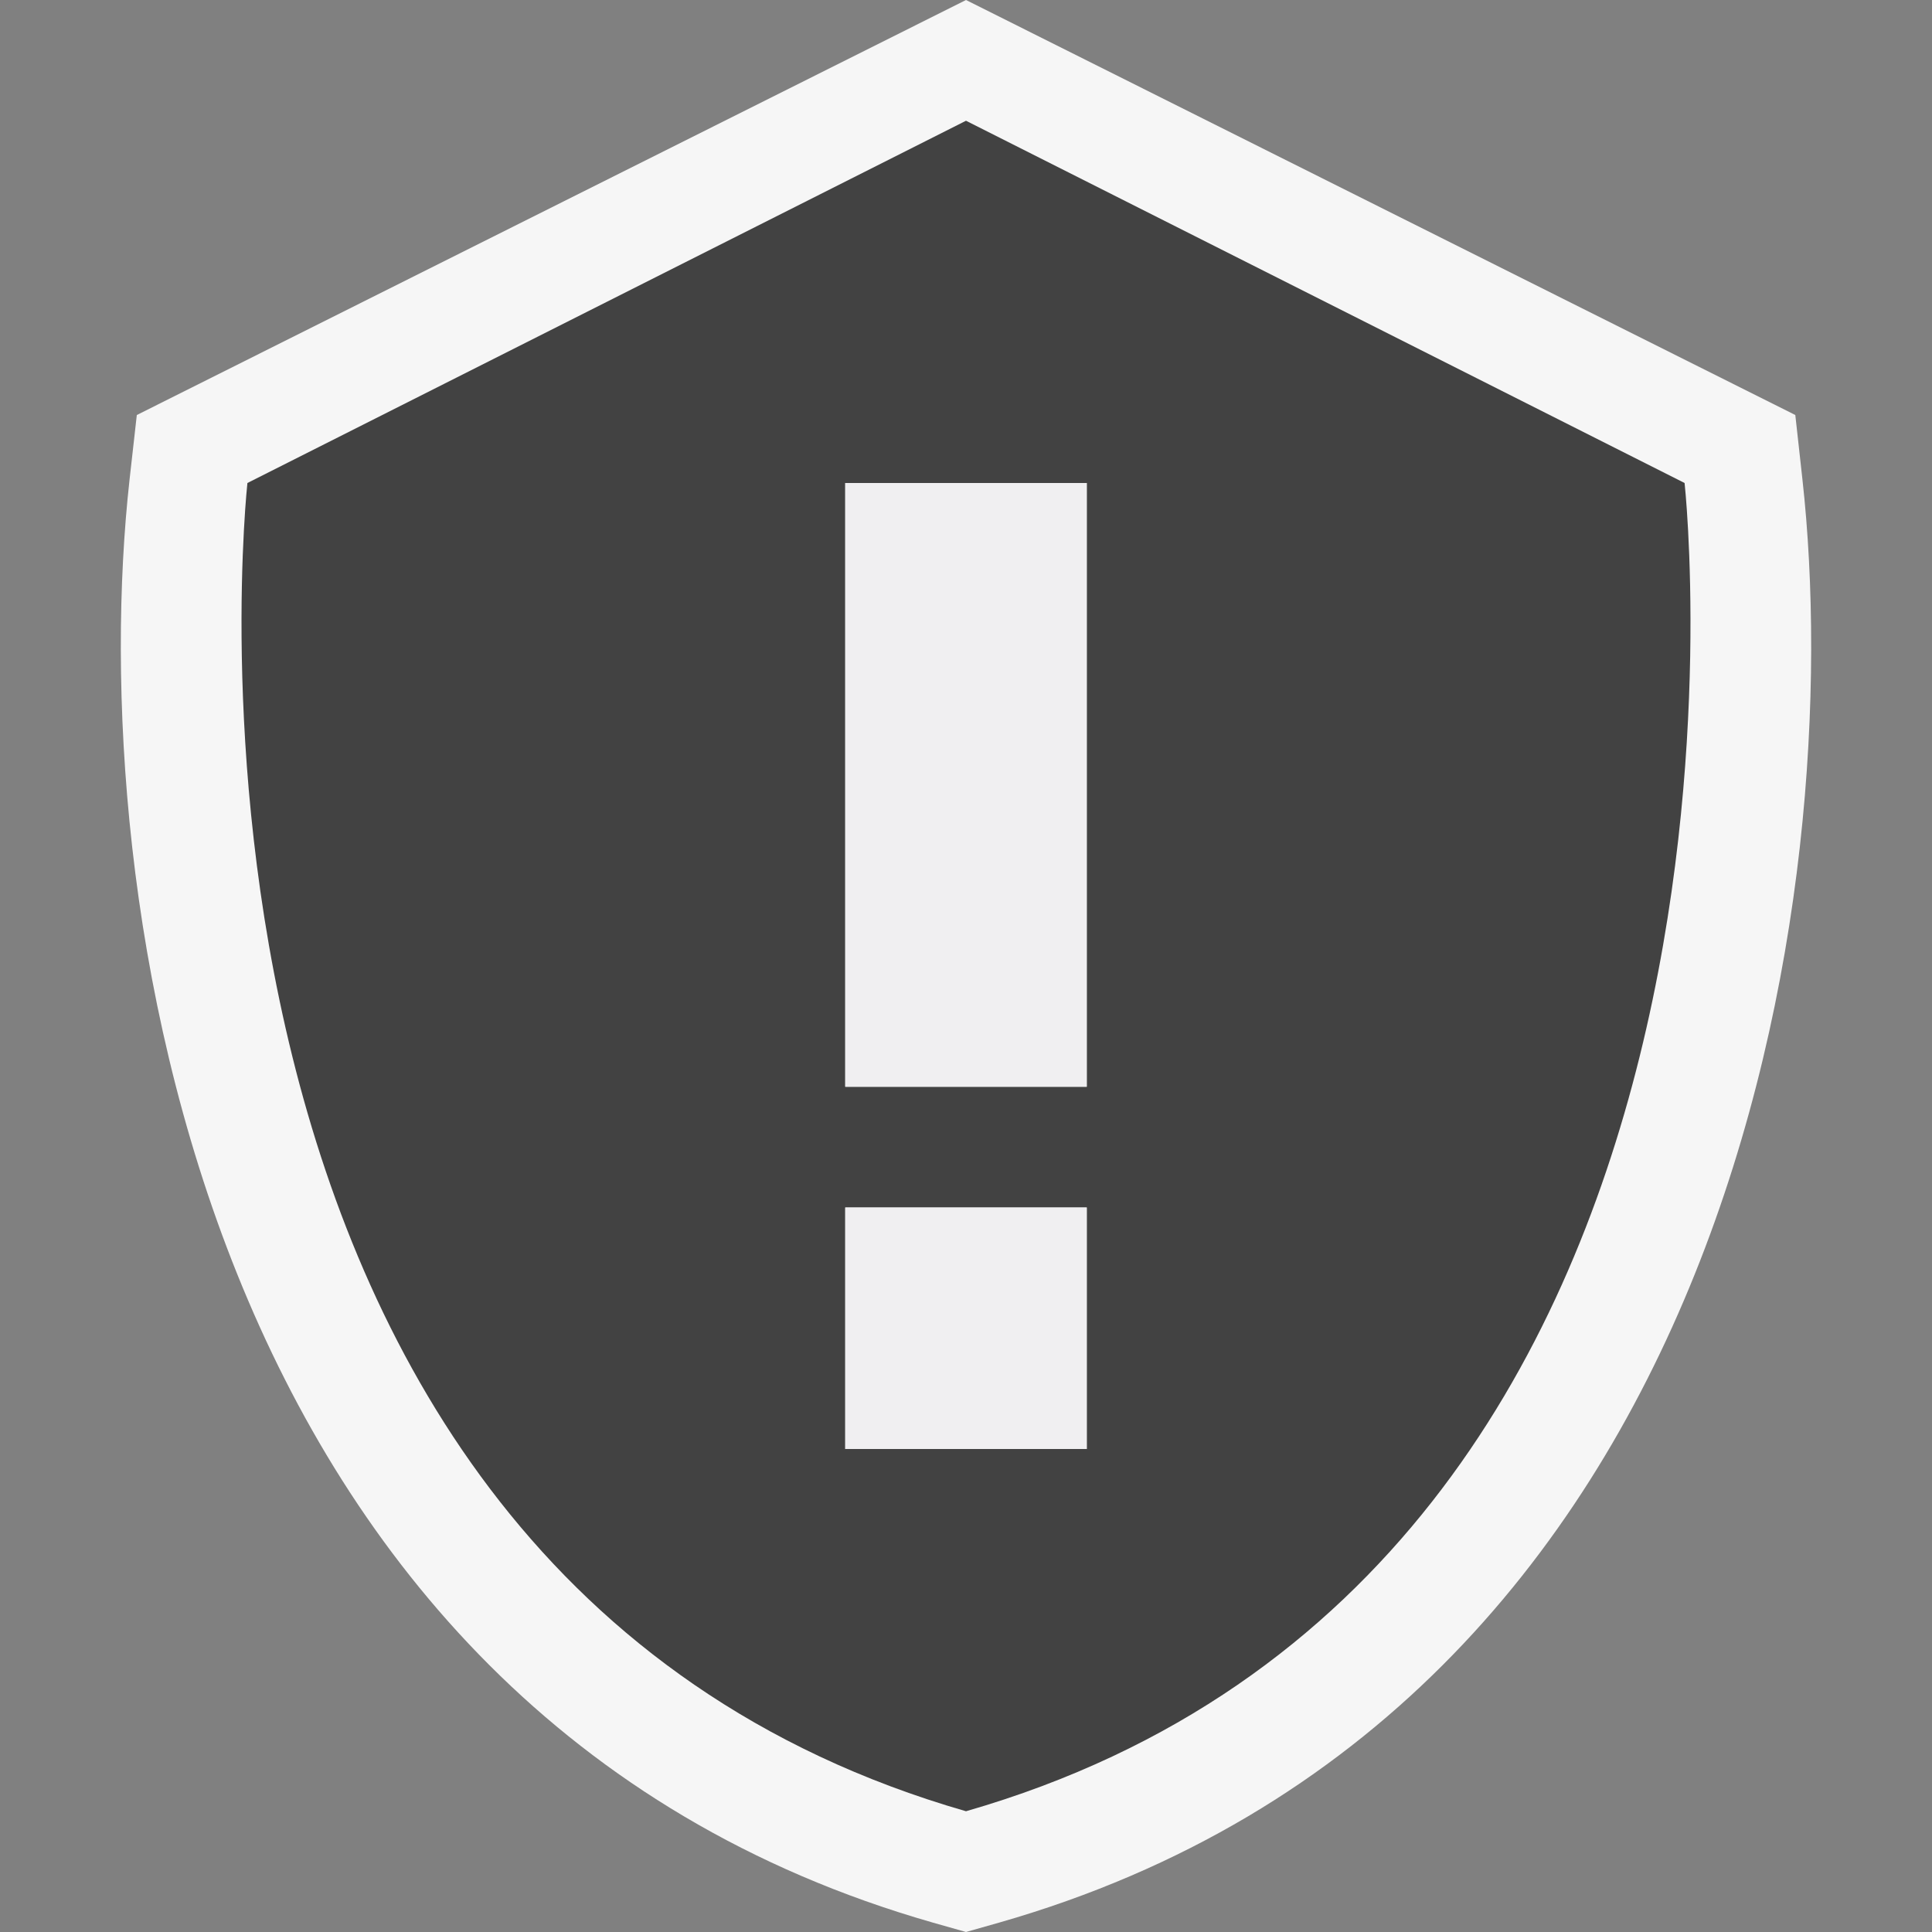
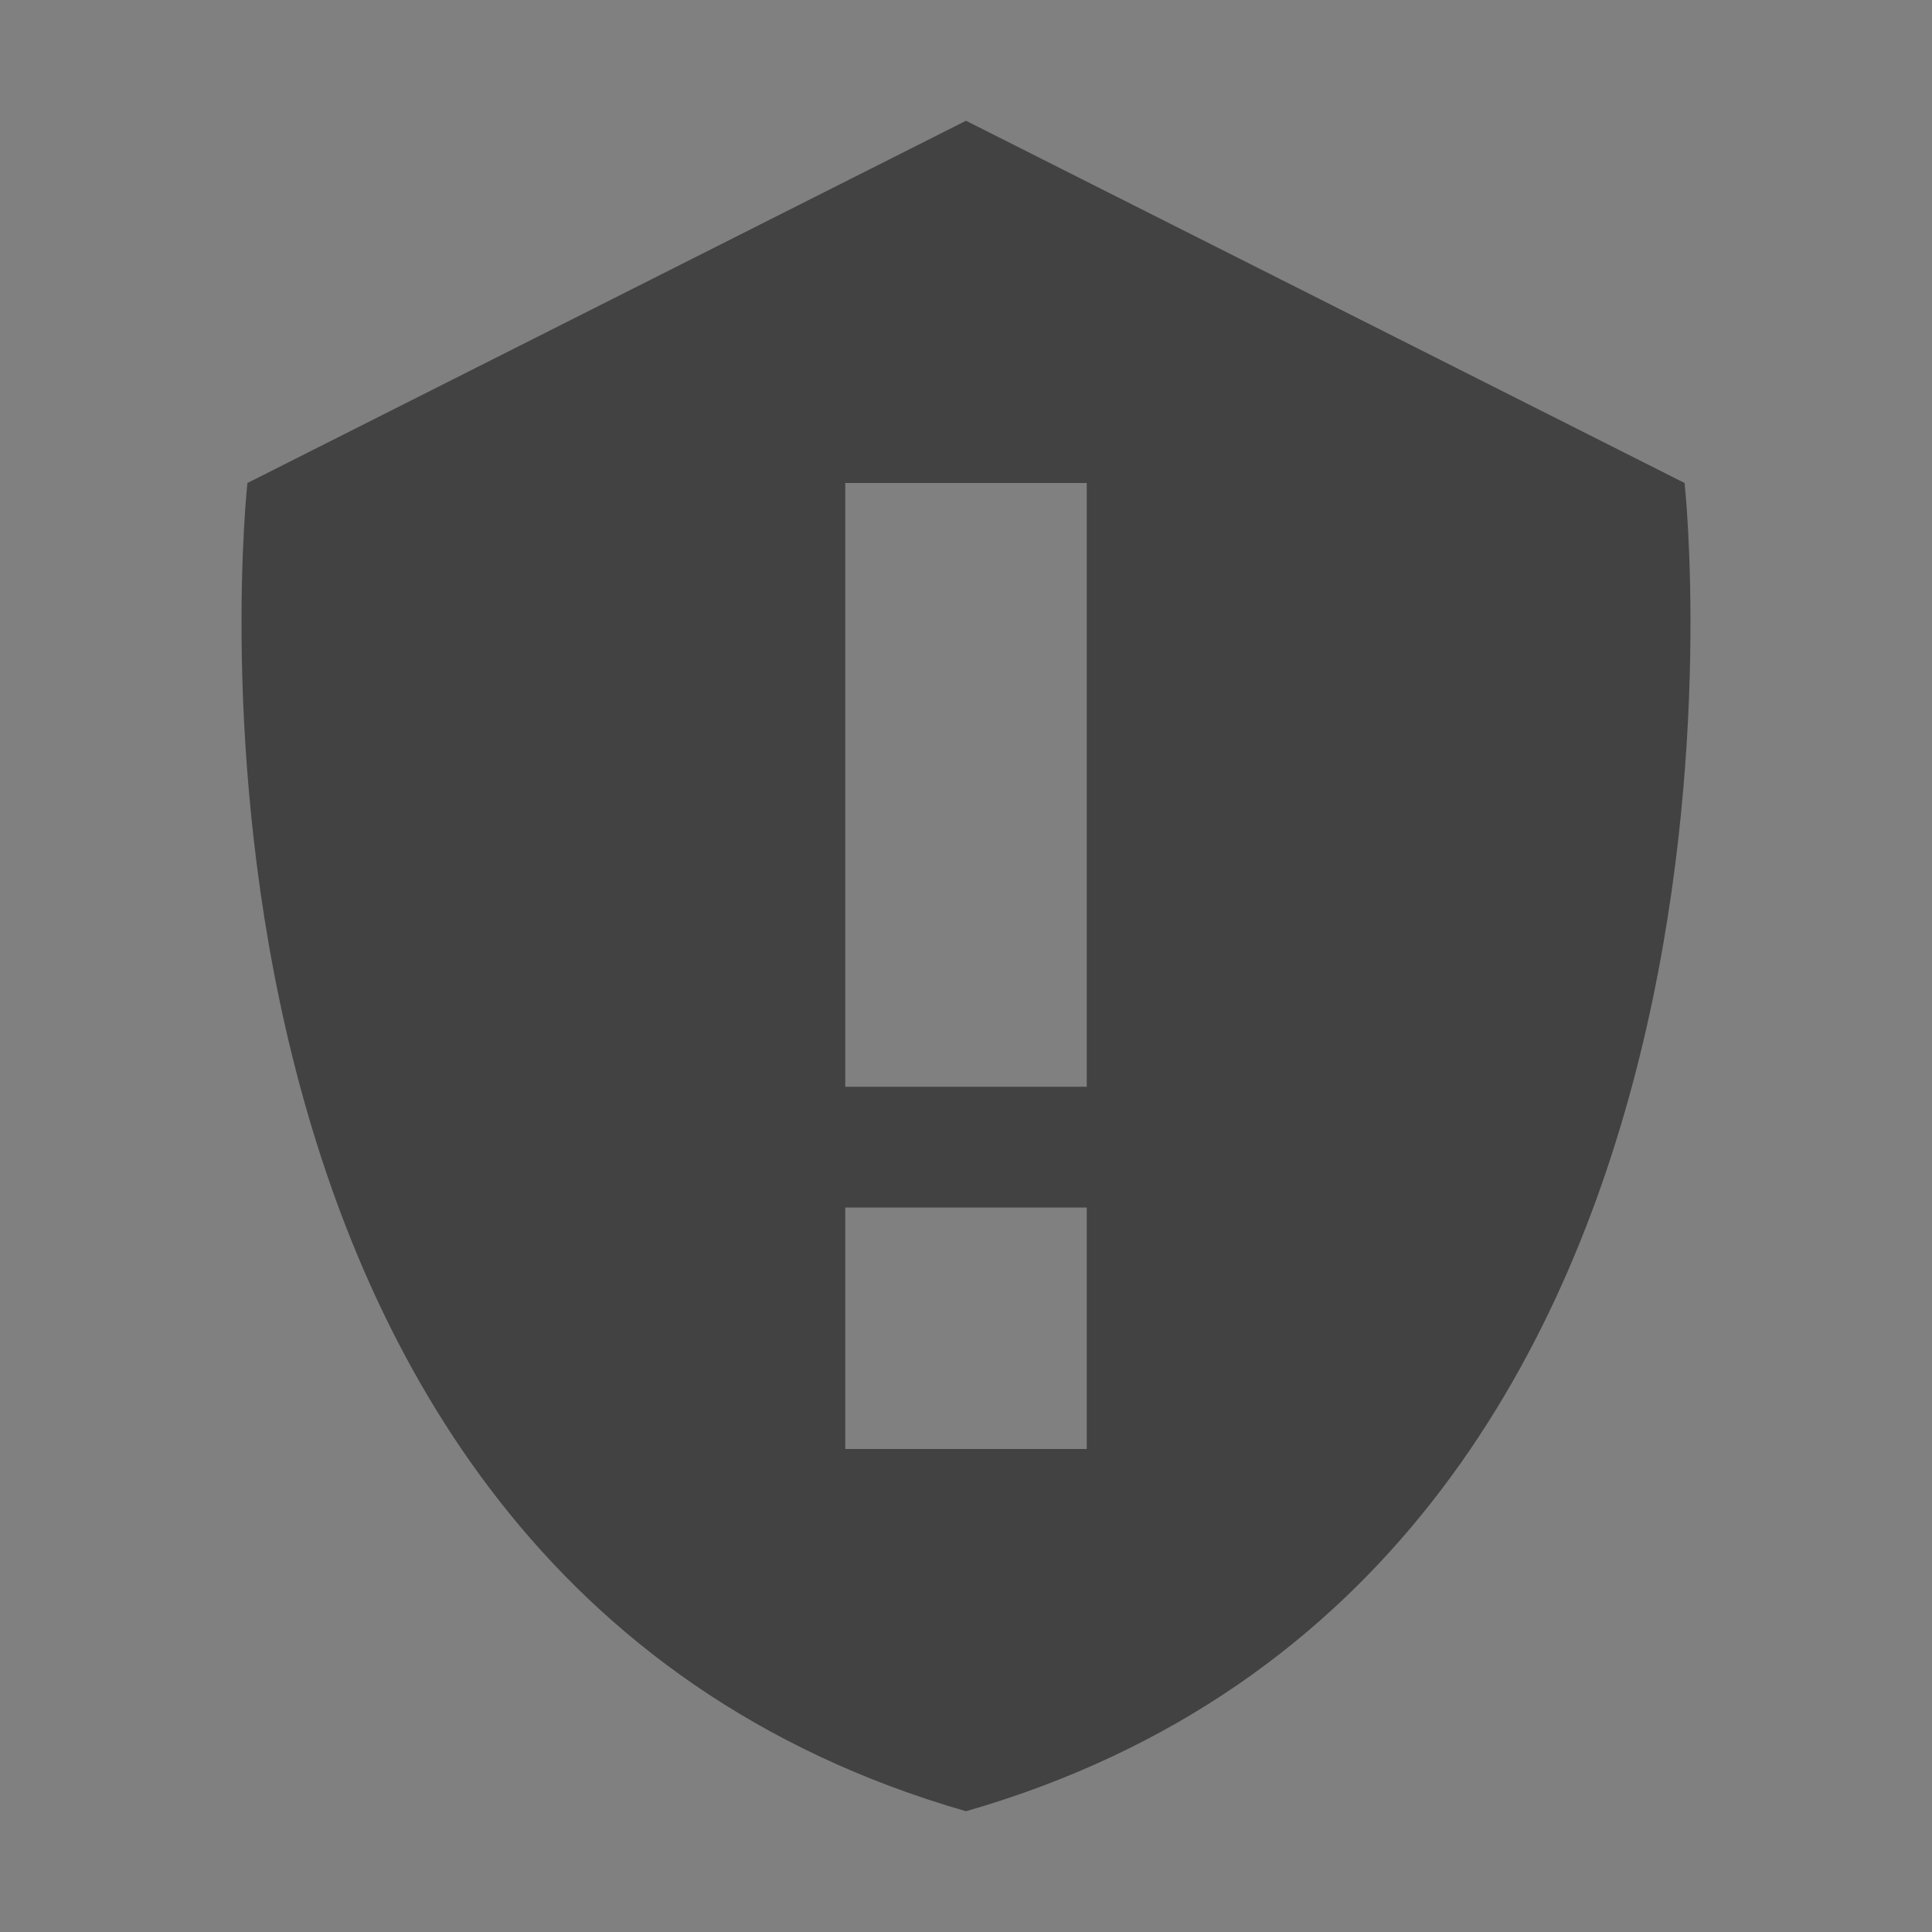
<svg xmlns="http://www.w3.org/2000/svg" width="16" height="16">
  <rect width="100%" height="100%" fill="#808080" stroke="none" />
  <style type="text/css">.icon-canvas-transparent{opacity:0;fill:#F6F6F6;} .icon-vs-out{fill:#F6F6F6;} .icon-vs-bg{fill:#424242;} .icon-vs-fg{fill:#F0EFF1;}</style>
-   <path class="icon-canvas-transparent" d="M16 16h-16v-16h16v16z" id="canvas" />
-   <path class="icon-vs-out" d="M7.725 15.922c-6.116-1.75-7.026-8.583-6.652-11.951l.06-.534 6.867-3.437 6.868 3.437.059.534c.374 3.369-.536 10.201-6.652 11.951l-.275.078-.275-.078z" id="outline" />
+   <path class="icon-canvas-transparent" d="M16 16h-16h16v16z" id="canvas" />
  <path class="icon-vs-bg" d="M13.951 4l-5.951-3-5.951 3s-.991 9 5.951 11c6.942-2 5.951-11 5.951-11zm-4.951 8h-2v-2h2v2zm0-3h-2v-5h2v5z" id="iconBg" />
-   <path class="icon-vs-fg" d="M7 4h2v5h-2v-5zm0 8h2v-2h-2v2z" id="iconFg" />
</svg>